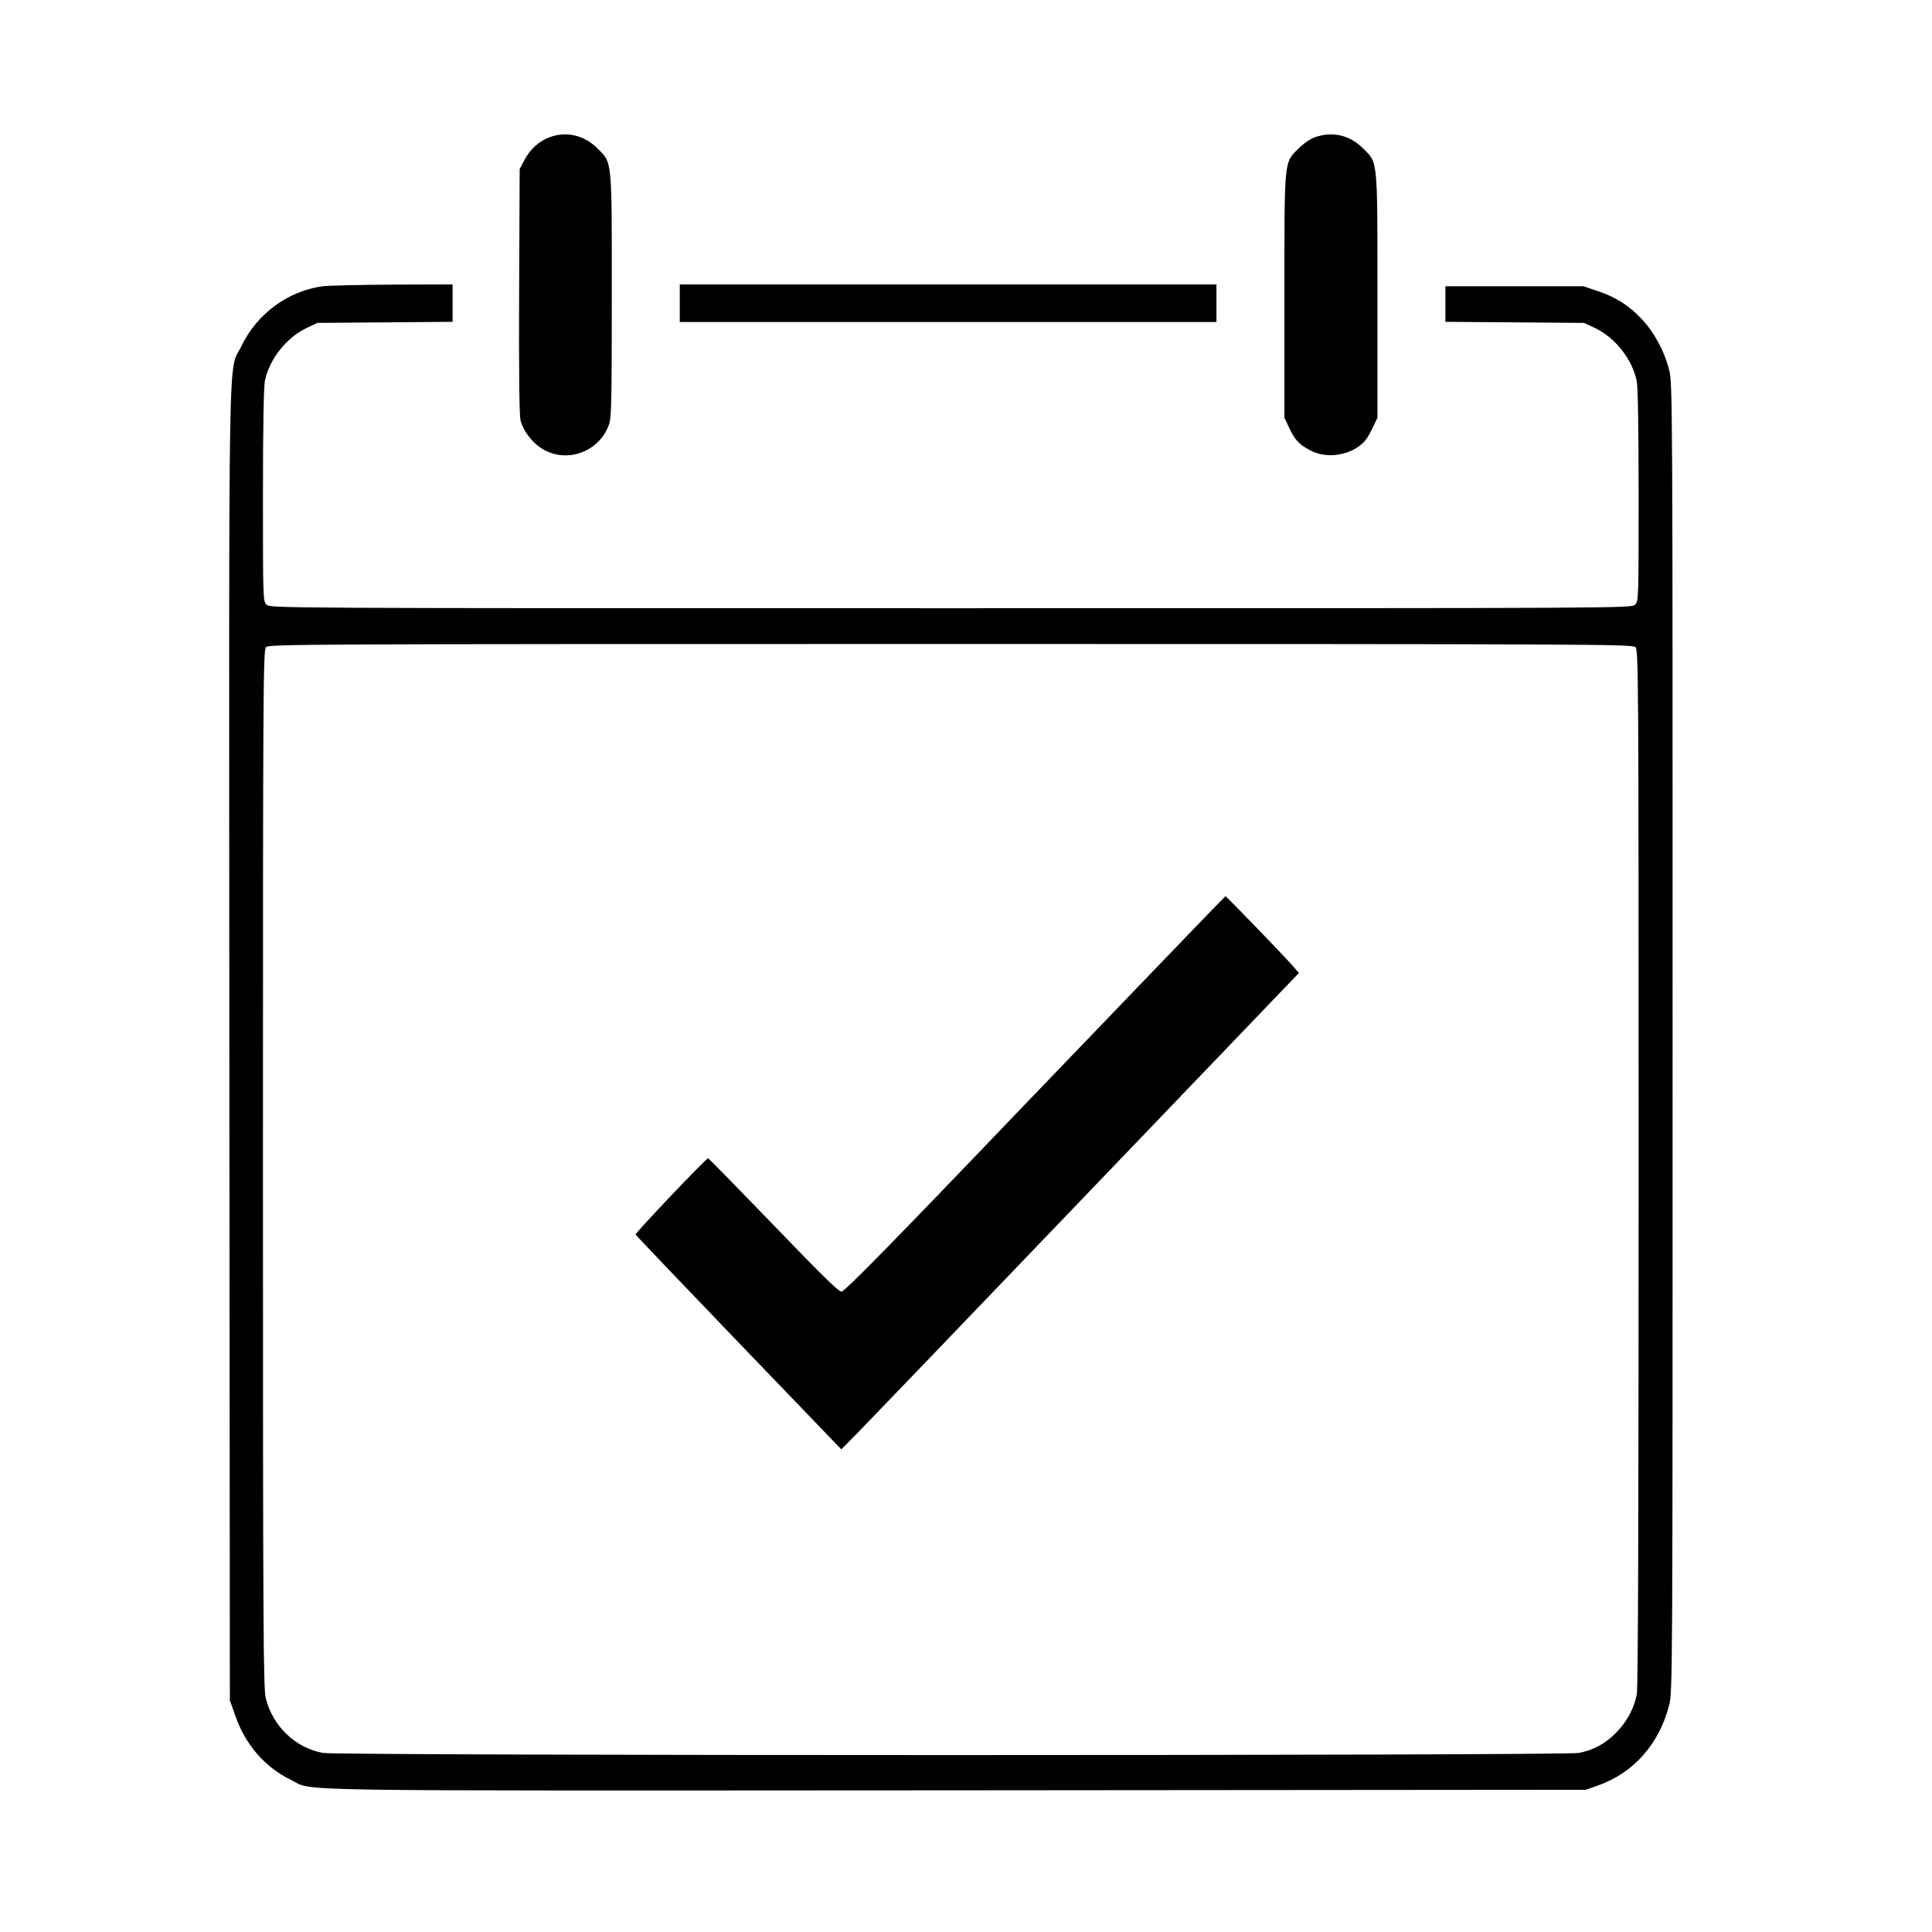
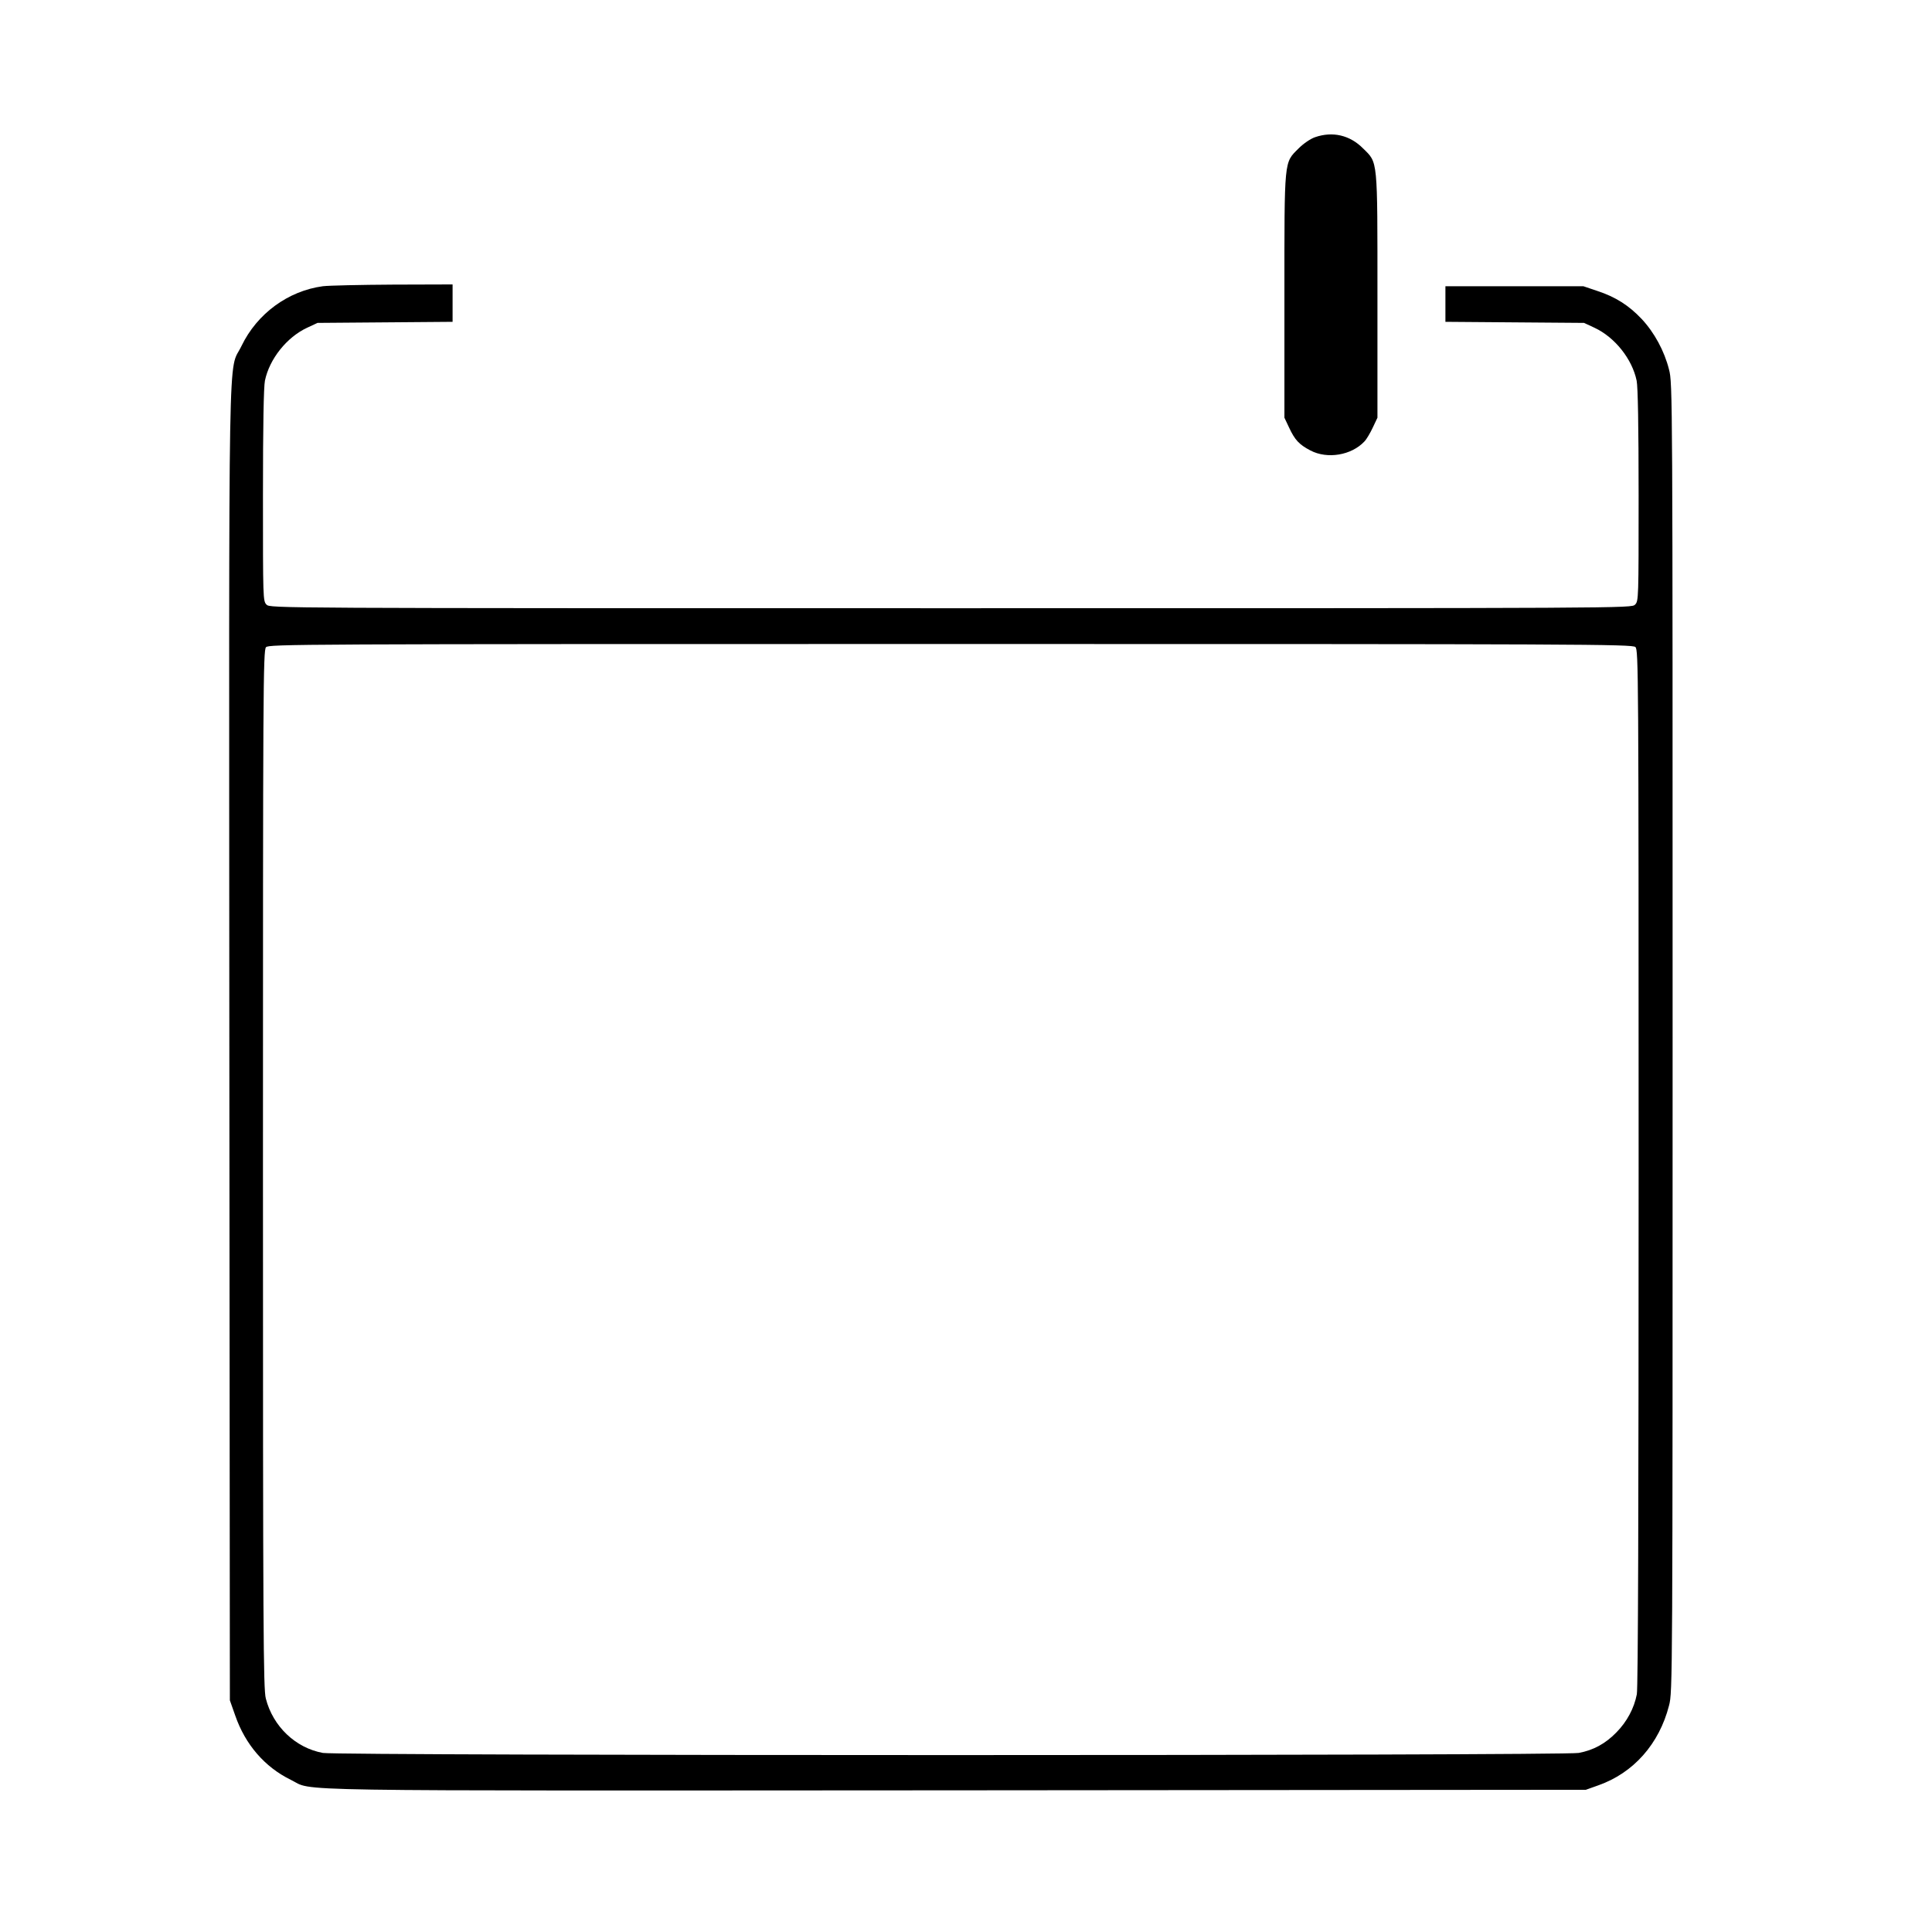
<svg xmlns="http://www.w3.org/2000/svg" version="1.0" width="1080pt" height="1080pt" viewBox="0 0 1080 1080" preserveAspectRatio="xMidYMid meet">
  <g transform="translate(0,1080) scale(0.1,-0.1)" fill="#000000" stroke="none">
-     <path d="M3075 10034 c-58 -20 -112 -68 -143 -128 l-27 -51 -3 -683 c-2 -450 1 -696 8 -722 17 -64 69 -130 130 -164 137 -77 314 -7 365 143 13 38 15 140 15 721 0 769 3 738 -80 820 -73 74 -172 97 -265 64z" />
    <path d="M7351 10033 c-26 -9 -65 -36 -91 -62 -83 -83 -80 -51 -80 -825 l0 -681 26 -55 c32 -69 56 -95 119 -128 95 -50 230 -27 302 50 12 12 33 48 47 78 l26 55 0 681 c0 774 3 742 -80 824 -74 75 -171 97 -269 63z" />
    <path d="M1805 9200 c-194 -26 -368 -153 -455 -334 -76 -158 -70 188 -68 -3898 l3 -3673 30 -85 c56 -162 165 -288 310 -359 137 -66 -163 -61 3717 -59 l3523 3 70 25 c196 69 340 231 395 446 20 76 20 121 20 3734 0 3607 0 3658 -20 3734 -26 104 -82 207 -153 283 -71 75 -145 123 -249 157 l-77 26 -385 0 -386 0 0 -100 0 -99 388 -3 387 -3 58 -27 c114 -53 211 -175 236 -296 7 -35 11 -249 11 -642 0 -577 0 -590 -20 -610 -20 -20 -33 -20 -3825 -20 -3792 0 -3805 0 -3825 20 -20 20 -20 33 -20 610 0 393 4 607 11 642 25 121 122 243 236 296 l58 27 378 3 377 3 0 104 0 105 -332 -1 c-183 -1 -360 -5 -393 -9z m7337 -2017 c17 -16 18 -119 18 -2908 0 -1913 -3 -2911 -10 -2946 -15 -78 -55 -153 -114 -213 -61 -63 -129 -100 -211 -115 -83 -16 -6937 -16 -7020 0 -153 28 -279 148 -319 304 -14 53 -16 370 -16 2959 0 2684 1 2901 17 2918 16 17 148 18 3826 18 3532 0 3812 -1 3829 -17z" />
-     <path d="M5786 4685 c-801 -837 -1064 -1105 -1082 -1105 -17 0 -114 95 -381 373 -197 204 -361 372 -365 372 -11 0 -409 -419 -405 -426 1 -4 260 -275 576 -604 l574 -597 87 88 c48 49 624 648 1279 1332 l1192 1243 -32 37 c-57 65 -373 392 -379 392 -3 -1 -481 -498 -1064 -1105z" />
-     <path d="M3800 9105 l0 -105 1500 0 1500 0 0 105 0 105 -1500 0 -1500 0 0 -105z" />
  </g>
</svg>